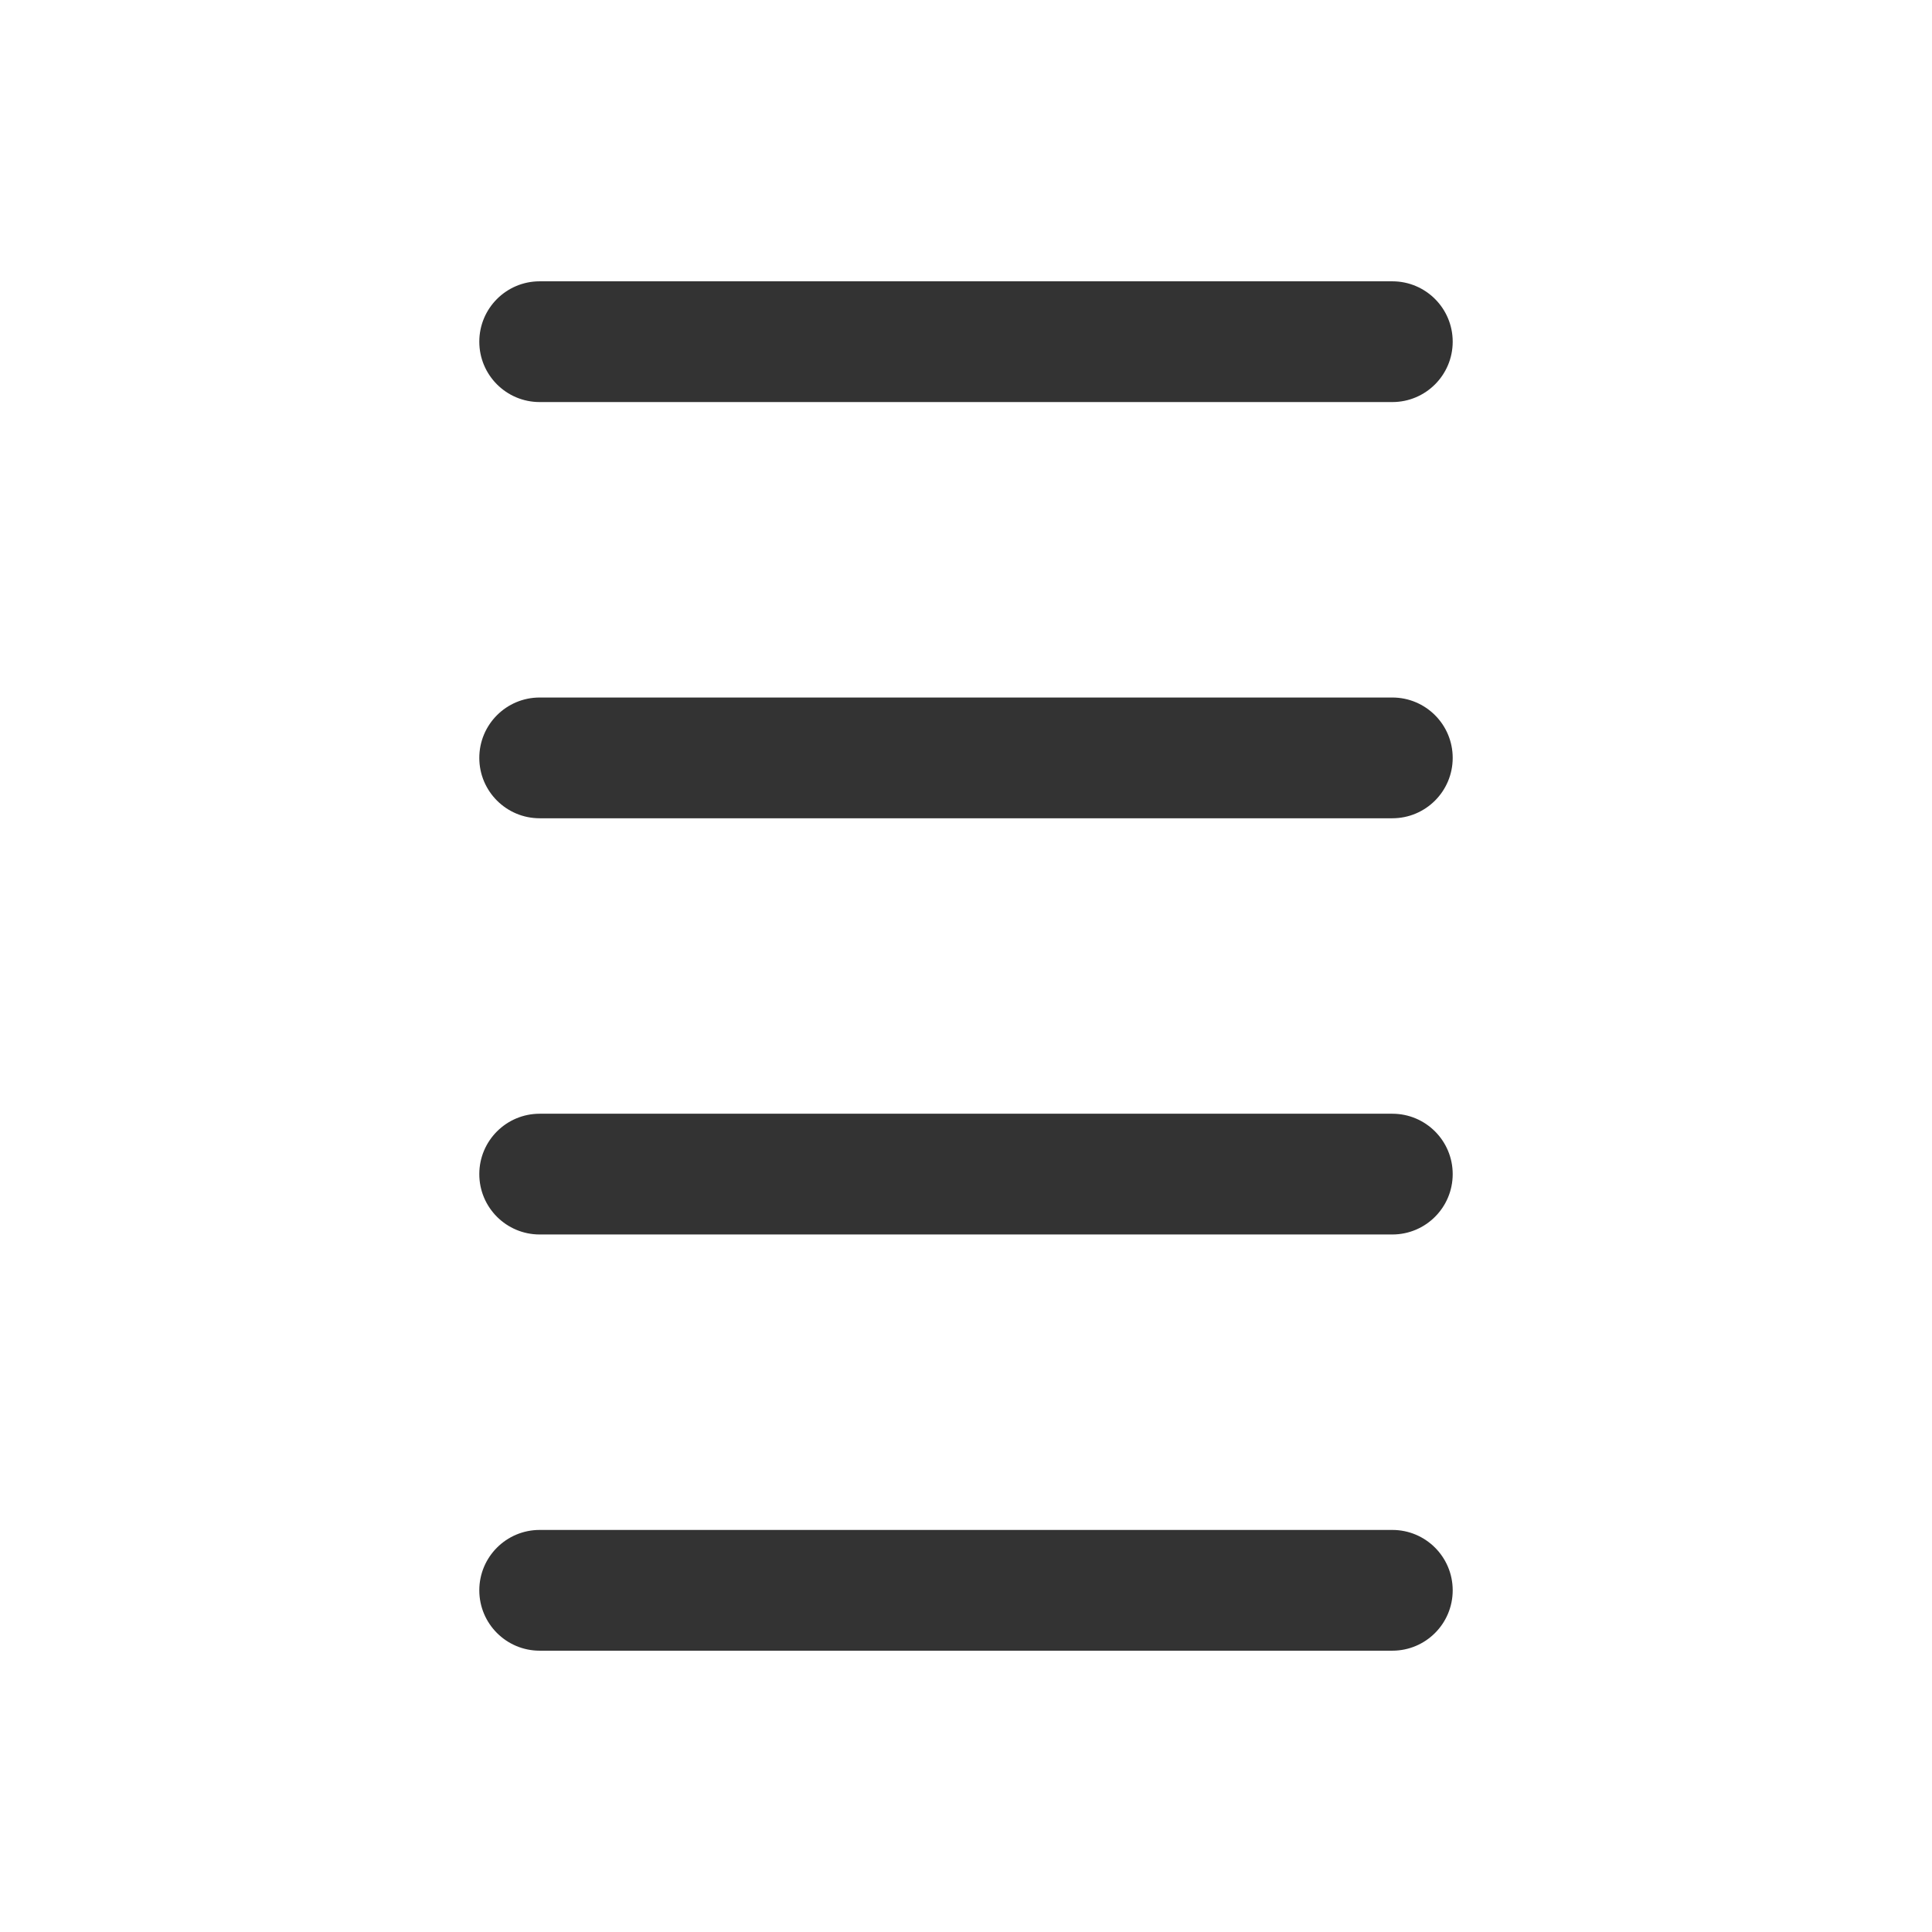
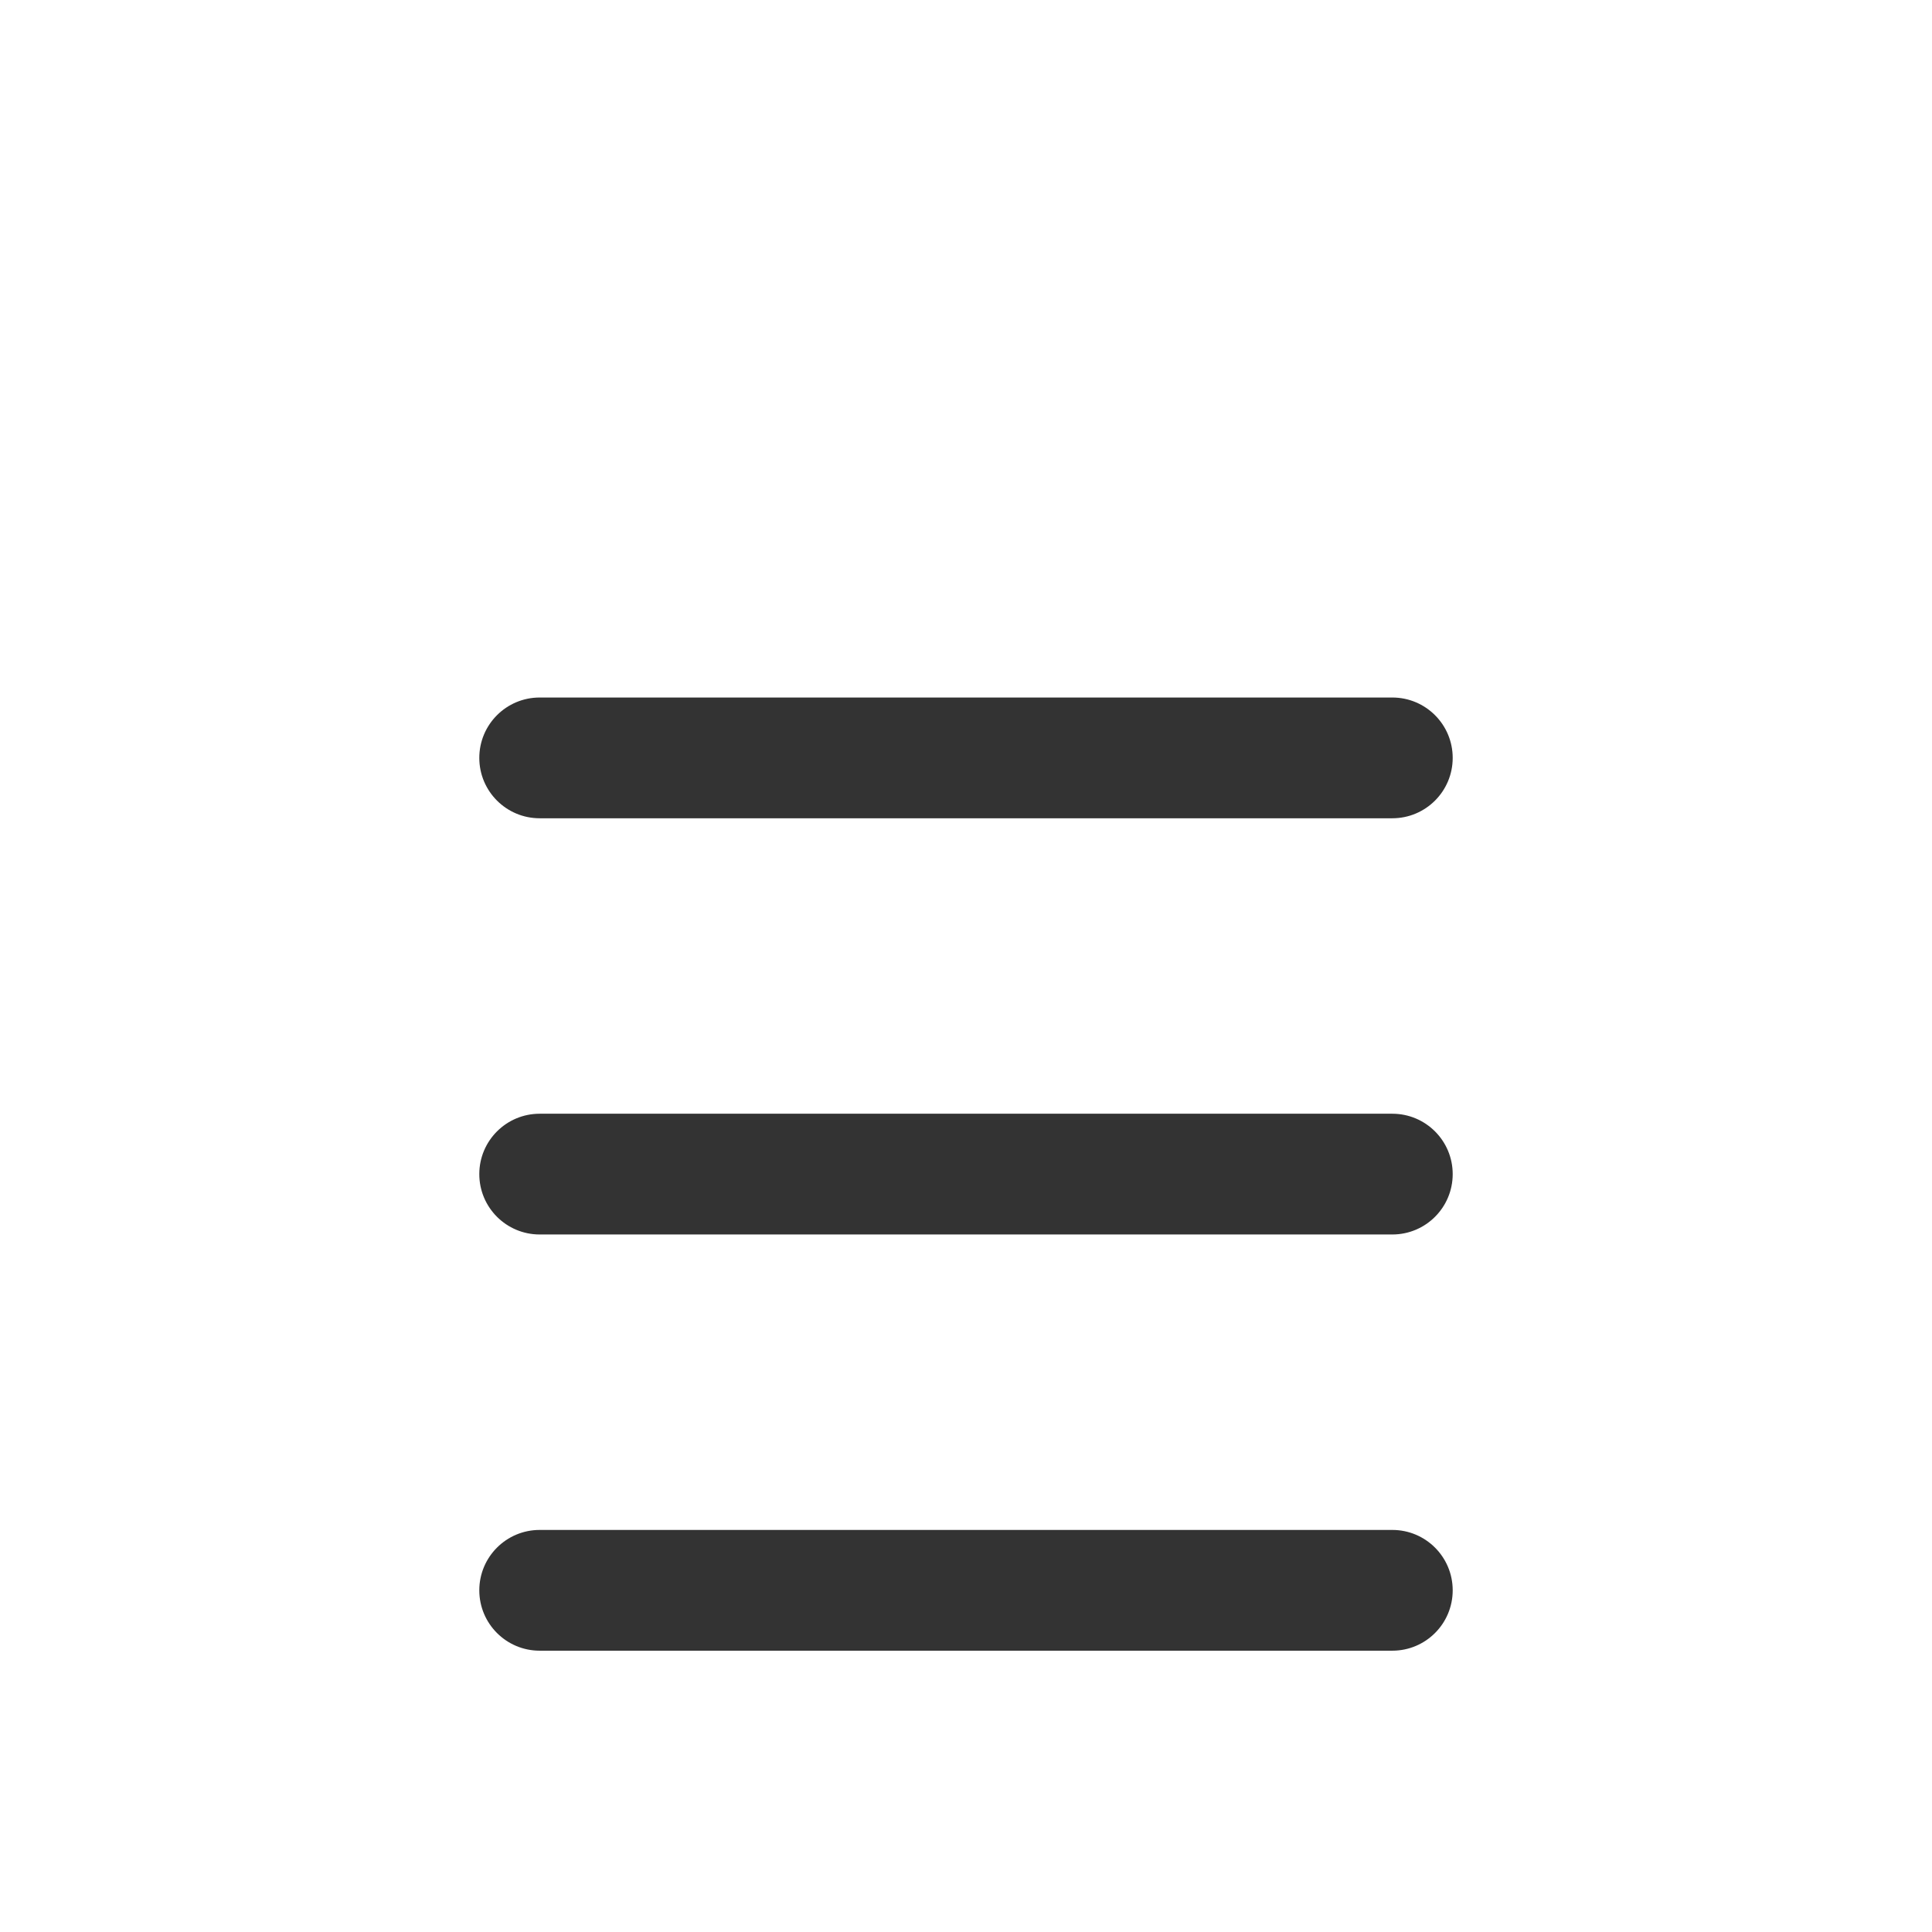
<svg xmlns="http://www.w3.org/2000/svg" width="800px" height="800px" viewBox="0 0 512 512" version="1.1" xml:space="preserve">
  <style type="text/css">
	.st0{fill:#333333;}
</style>
  <g id="Layer_1" />
  <g id="Layer_2">
    <g>
-       <path class="st0" d="M368.98,74.55H143.02c-8.84,0-16,7.16-16,16s7.16,16,16,16h225.96c8.84,0,16-7.16,16-16    S377.82,74.55,368.98,74.55z" />
      <path class="st0" d="M368.98,184.85H143.02c-8.84,0-16,7.16-16,16s7.16,16,16,16h225.96c8.84,0,16-7.16,16-16    S377.82,184.85,368.98,184.85z" />
      <path class="st0" d="M368.98,295.15H143.02c-8.84,0-16,7.16-16,16s7.16,16,16,16h225.96c8.84,0,16-7.16,16-16    S377.82,295.15,368.98,295.15z" />
      <path class="st0" d="M368.98,405.45H143.02c-8.84,0-16,7.16-16,16s7.16,16,16,16h225.96c8.84,0,16-7.16,16-16    S377.82,405.45,368.98,405.45z" />
    </g>
  </g>
</svg>